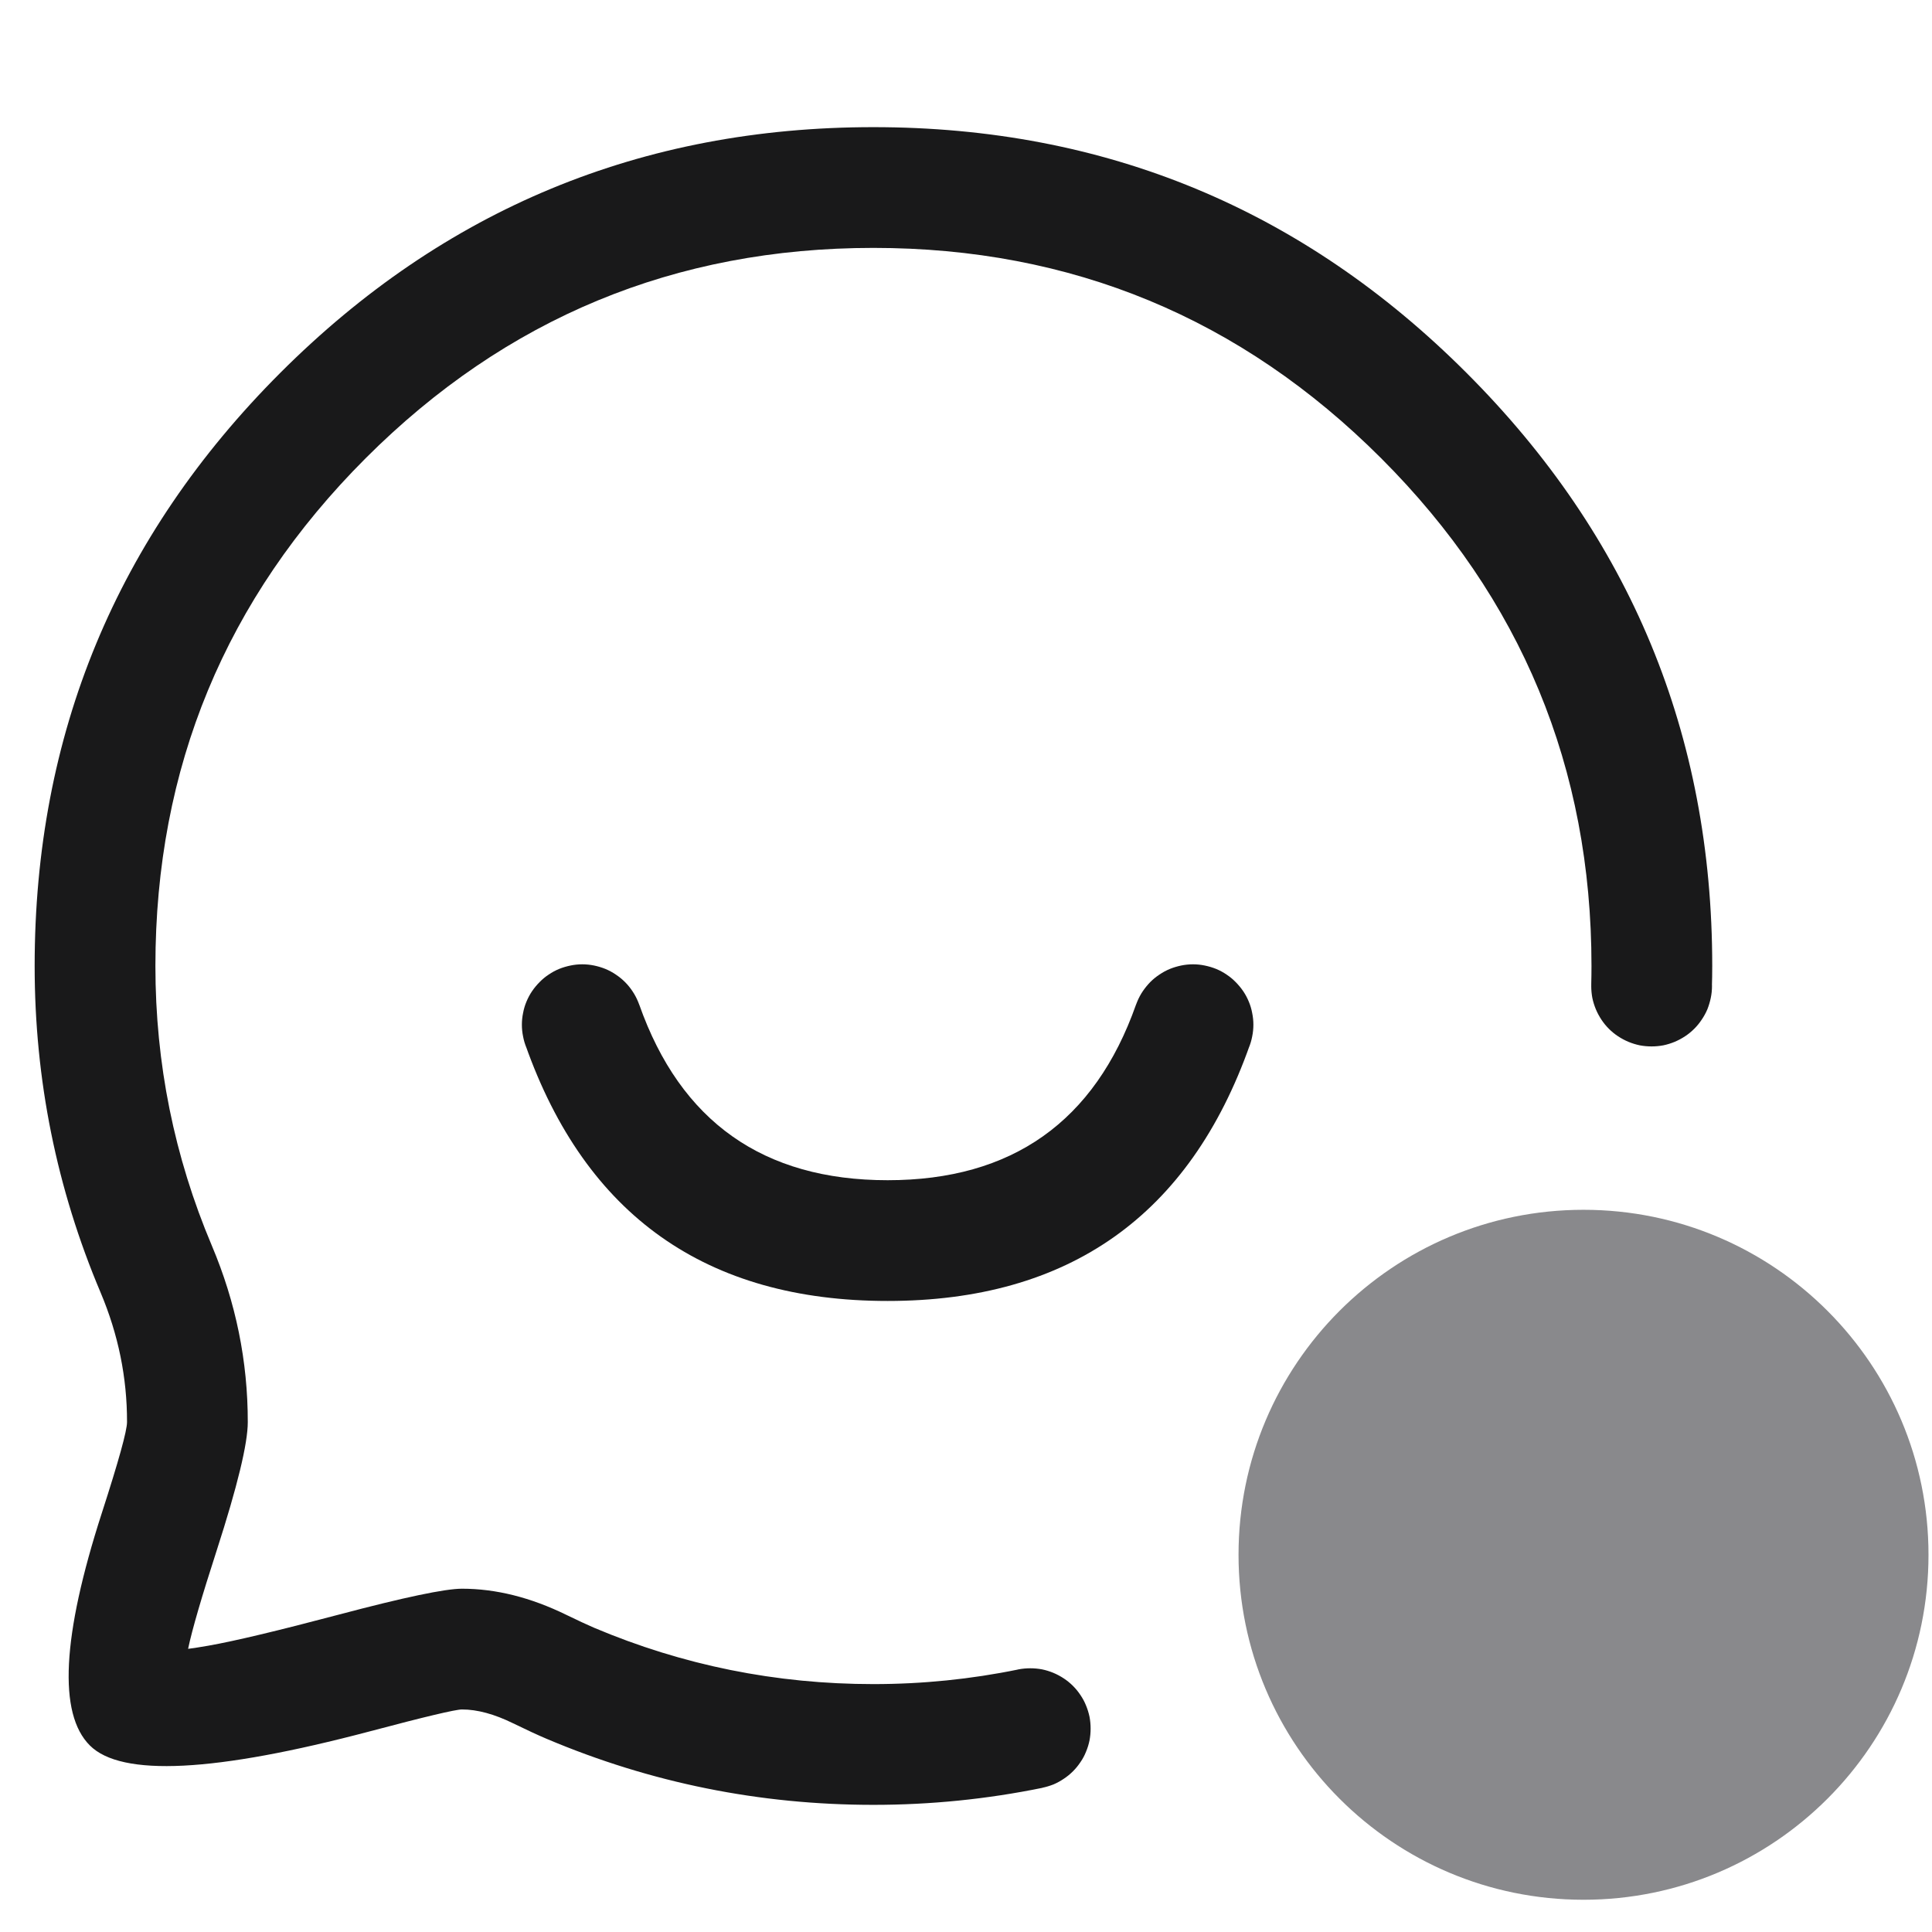
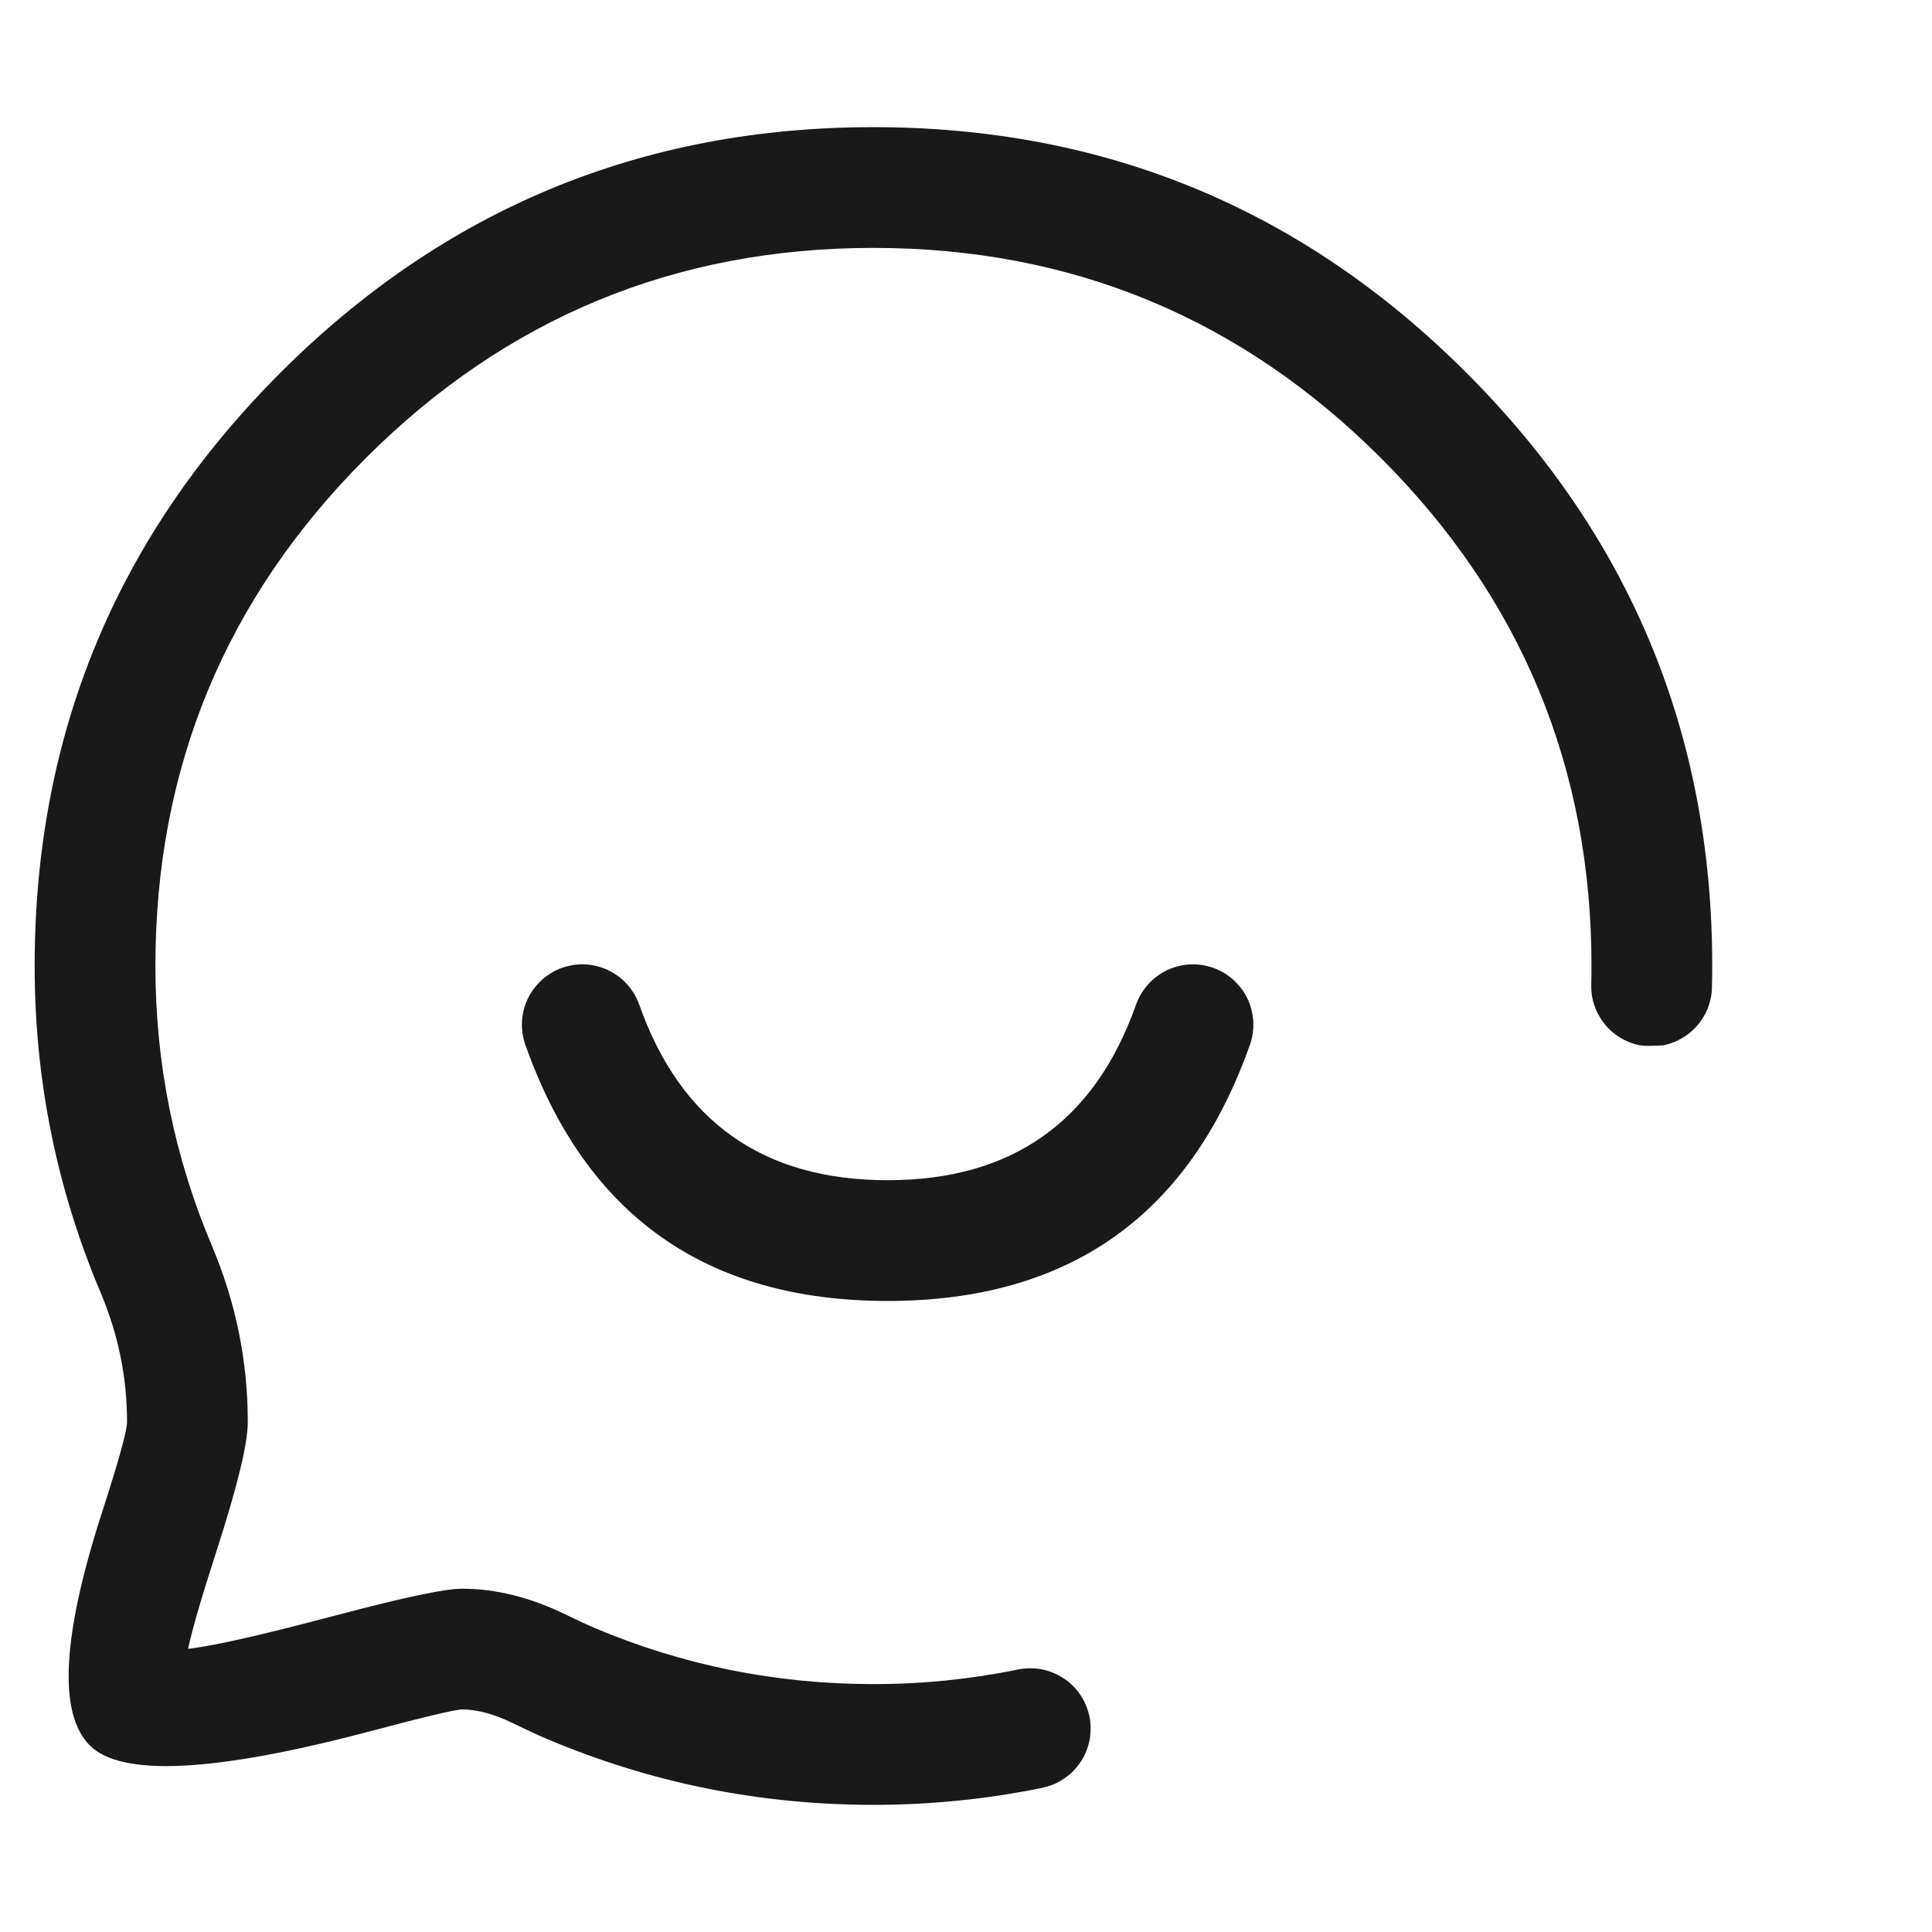
<svg xmlns="http://www.w3.org/2000/svg" fill="none" version="1.1" width="16" height="16" viewBox="0 0 16 16">
  <defs>
    <clipPath id="master_svg0_217_3346">
      <rect x="0" y="0" width="16" height="16" rx="0" />
    </clipPath>
  </defs>
  <g style="mix-blend-mode:passthrough" clip-path="url(#master_svg0_217_3346)">
    <g style="mix-blend-mode:passthrough">
      <path d="M10.351,8.653Q9.602,10.774,7.351,10.774Q5.1,10.774,4.351,8.653L5.294,8.32Q5.807,9.774,7.351,9.774Q8.895,9.774,9.408,8.32L10.351,8.653ZM10.38,8.486Q10.38,8.536,10.37,8.584Q10.361,8.632,10.342,8.678Q10.323,8.723,10.296,8.764Q10.268,8.805,10.233,8.84Q10.199,8.875,10.158,8.902Q10.117,8.929,10.071,8.948Q10.026,8.967,9.977,8.977Q9.929,8.986,9.88,8.986Q9.831,8.986,9.782,8.977Q9.734,8.967,9.689,8.948Q9.643,8.929,9.602,8.902Q9.561,8.875,9.526,8.84Q9.492,8.805,9.464,8.764Q9.437,8.723,9.418,8.678Q9.399,8.632,9.389,8.584Q9.38,8.536,9.38,8.486Q9.38,8.437,9.389,8.389Q9.399,8.34,9.418,8.295Q9.437,8.249,9.464,8.209Q9.492,8.168,9.526,8.133Q9.561,8.098,9.602,8.071Q9.643,8.043,9.689,8.024Q9.734,8.006,9.782,7.996Q9.831,7.986,9.88,7.986Q9.929,7.986,9.977,7.996Q10.026,8.006,10.071,8.024Q10.117,8.043,10.158,8.071Q10.199,8.098,10.233,8.133Q10.268,8.168,10.296,8.209Q10.323,8.249,10.342,8.295Q10.361,8.34,10.37,8.389Q10.38,8.437,10.38,8.486ZM5.322,8.486Q5.322,8.536,5.313,8.584Q5.303,8.632,5.284,8.678Q5.265,8.723,5.238,8.764Q5.211,8.805,5.176,8.84Q5.141,8.875,5.1,8.902Q5.059,8.929,5.013,8.948Q4.968,8.967,4.92,8.977Q4.871,8.986,4.822,8.986Q4.773,8.986,4.725,8.977Q4.676,8.967,4.631,8.948Q4.585,8.929,4.544,8.902Q4.503,8.875,4.469,8.84Q4.434,8.805,4.406,8.764Q4.379,8.723,4.36,8.678Q4.341,8.632,4.332,8.584Q4.322,8.536,4.322,8.486Q4.322,8.437,4.332,8.389Q4.341,8.34,4.36,8.295Q4.379,8.249,4.406,8.209Q4.434,8.168,4.469,8.133Q4.503,8.098,4.544,8.071Q4.585,8.043,4.631,8.024Q4.676,8.006,4.725,7.996Q4.773,7.986,4.822,7.986Q4.871,7.986,4.92,7.996Q4.968,8.006,5.013,8.024Q5.059,8.043,5.1,8.071Q5.141,8.098,5.176,8.133Q5.211,8.168,5.238,8.209Q5.265,8.249,5.284,8.295Q5.303,8.34,5.313,8.389Q5.322,8.437,5.322,8.486Z" fill="#19191A" fill-opacity="1" />
    </g>
    <g style="mix-blend-mode:passthrough">
-       <path d="M15.971,12.876C15.971,14.454,14.692,15.733,13.114,15.733C11.536,15.733,10.257,14.454,10.257,12.876C10.257,11.298,11.536,10.019,13.114,10.019C14.692,10.019,15.971,11.298,15.971,12.876Z" fill="#89898C" fill-opacity="1" />
-     </g>
+       </g>
    <g style="mix-blend-mode:passthrough">
-       <path d="M13.178,8.154Q13.18,8.077,13.18,8Q13.18,5.537,11.438,3.795Q9.696,2.053,7.233,2.053Q4.77,2.053,3.028,3.795Q1.287,5.537,1.287,8Q1.287,9.21,1.754,10.315Q2.053,11.022,2.052,11.778Q2.052,12.043,1.795,12.839Q1.608,13.417,1.559,13.649Q1.528,13.8,1.53,13.875Q1.528,13.826,1.451,13.748Q1.373,13.67,1.364,13.67Q1.491,13.671,1.725,13.629Q2.049,13.572,2.808,13.371Q3.616,13.157,3.826,13.157Q4.247,13.157,4.689,13.373Q4.831,13.442,4.919,13.48Q6.023,13.947,7.233,13.947Q7.842,13.947,8.432,13.826L8.633,14.806Q7.943,14.947,7.233,14.947Q5.82,14.947,4.529,14.401Q4.416,14.353,4.25,14.272Q4.016,14.157,3.826,14.157Q3.746,14.157,3.064,14.338Q1.136,14.848,0.744,14.455Q0.349,14.061,0.843,12.531Q1.052,11.885,1.052,11.777Q1.053,11.225,0.833,10.704Q0.287,9.413,0.287,8Q0.287,5.123,2.321,3.088Q4.356,1.053,7.233,1.053Q10.111,1.053,12.145,3.088Q14.18,5.123,14.18,8Q14.18,8.09,14.177,8.179L13.178,8.154ZM14.178,8.166Q14.178,8.216,14.168,8.264Q14.158,8.312,14.14,8.358Q14.121,8.403,14.093,8.444Q14.066,8.485,14.031,8.52Q13.996,8.555,13.955,8.582Q13.914,8.609,13.869,8.628Q13.823,8.647,13.775,8.657Q13.727,8.666,13.678,8.666Q13.628,8.666,13.58,8.657Q13.532,8.647,13.486,8.628Q13.441,8.609,13.4,8.582Q13.359,8.555,13.324,8.52Q13.289,8.485,13.262,8.444Q13.235,8.403,13.216,8.358Q13.197,8.312,13.187,8.264Q13.178,8.216,13.178,8.166Q13.178,8.117,13.187,8.069Q13.197,8.021,13.216,7.975Q13.235,7.93,13.262,7.889Q13.289,7.848,13.324,7.813Q13.359,7.778,13.4,7.751Q13.441,7.723,13.486,7.704Q13.532,7.686,13.58,7.676Q13.628,7.666,13.678,7.666Q13.727,7.666,13.775,7.676Q13.823,7.686,13.869,7.704Q13.914,7.723,13.955,7.751Q13.996,7.778,14.031,7.813Q14.066,7.848,14.093,7.889Q14.121,7.93,14.14,7.975Q14.158,8.021,14.168,8.069Q14.178,8.117,14.178,8.166ZM9.032,14.316Q9.032,14.365,9.023,14.413Q9.013,14.462,8.994,14.507Q8.976,14.553,8.948,14.593Q8.921,14.634,8.886,14.669Q8.851,14.704,8.81,14.731Q8.769,14.759,8.724,14.778Q8.678,14.796,8.63,14.806Q8.582,14.816,8.532,14.816Q8.483,14.816,8.435,14.806Q8.387,14.796,8.341,14.778Q8.296,14.759,8.255,14.731Q8.214,14.704,8.179,14.669Q8.144,14.634,8.117,14.593Q8.089,14.553,8.07,14.507Q8.052,14.462,8.042,14.413Q8.032,14.365,8.032,14.316Q8.032,14.266,8.042,14.218Q8.052,14.17,8.07,14.124Q8.089,14.079,8.117,14.038Q8.144,13.997,8.179,13.962Q8.214,13.927,8.255,13.9Q8.296,13.873,8.341,13.854Q8.387,13.835,8.435,13.825Q8.483,13.816,8.532,13.816Q8.582,13.816,8.63,13.825Q8.678,13.835,8.724,13.854Q8.769,13.873,8.81,13.9Q8.851,13.927,8.886,13.962Q8.921,13.997,8.948,14.038Q8.976,14.079,8.994,14.124Q9.013,14.17,9.023,14.218Q9.032,14.266,9.032,14.316Z" fill="#19191A" fill-opacity="1" />
+       <path d="M13.178,8.154Q13.18,8.077,13.18,8Q13.18,5.537,11.438,3.795Q9.696,2.053,7.233,2.053Q4.77,2.053,3.028,3.795Q1.287,5.537,1.287,8Q1.287,9.21,1.754,10.315Q2.053,11.022,2.052,11.778Q2.052,12.043,1.795,12.839Q1.608,13.417,1.559,13.649Q1.528,13.8,1.53,13.875Q1.528,13.826,1.451,13.748Q1.373,13.67,1.364,13.67Q1.491,13.671,1.725,13.629Q2.049,13.572,2.808,13.371Q3.616,13.157,3.826,13.157Q4.247,13.157,4.689,13.373Q4.831,13.442,4.919,13.48Q6.023,13.947,7.233,13.947Q7.842,13.947,8.432,13.826L8.633,14.806Q7.943,14.947,7.233,14.947Q5.82,14.947,4.529,14.401Q4.416,14.353,4.25,14.272Q4.016,14.157,3.826,14.157Q3.746,14.157,3.064,14.338Q1.136,14.848,0.744,14.455Q0.349,14.061,0.843,12.531Q1.052,11.885,1.052,11.777Q1.053,11.225,0.833,10.704Q0.287,9.413,0.287,8Q0.287,5.123,2.321,3.088Q4.356,1.053,7.233,1.053Q10.111,1.053,12.145,3.088Q14.18,5.123,14.18,8Q14.18,8.09,14.177,8.179L13.178,8.154ZM14.178,8.166Q14.178,8.216,14.168,8.264Q14.158,8.312,14.14,8.358Q14.121,8.403,14.093,8.444Q14.066,8.485,14.031,8.52Q13.996,8.555,13.955,8.582Q13.914,8.609,13.869,8.628Q13.823,8.647,13.775,8.657Q13.628,8.666,13.58,8.657Q13.532,8.647,13.486,8.628Q13.441,8.609,13.4,8.582Q13.359,8.555,13.324,8.52Q13.289,8.485,13.262,8.444Q13.235,8.403,13.216,8.358Q13.197,8.312,13.187,8.264Q13.178,8.216,13.178,8.166Q13.178,8.117,13.187,8.069Q13.197,8.021,13.216,7.975Q13.235,7.93,13.262,7.889Q13.289,7.848,13.324,7.813Q13.359,7.778,13.4,7.751Q13.441,7.723,13.486,7.704Q13.532,7.686,13.58,7.676Q13.628,7.666,13.678,7.666Q13.727,7.666,13.775,7.676Q13.823,7.686,13.869,7.704Q13.914,7.723,13.955,7.751Q13.996,7.778,14.031,7.813Q14.066,7.848,14.093,7.889Q14.121,7.93,14.14,7.975Q14.158,8.021,14.168,8.069Q14.178,8.117,14.178,8.166ZM9.032,14.316Q9.032,14.365,9.023,14.413Q9.013,14.462,8.994,14.507Q8.976,14.553,8.948,14.593Q8.921,14.634,8.886,14.669Q8.851,14.704,8.81,14.731Q8.769,14.759,8.724,14.778Q8.678,14.796,8.63,14.806Q8.582,14.816,8.532,14.816Q8.483,14.816,8.435,14.806Q8.387,14.796,8.341,14.778Q8.296,14.759,8.255,14.731Q8.214,14.704,8.179,14.669Q8.144,14.634,8.117,14.593Q8.089,14.553,8.07,14.507Q8.052,14.462,8.042,14.413Q8.032,14.365,8.032,14.316Q8.032,14.266,8.042,14.218Q8.052,14.17,8.07,14.124Q8.089,14.079,8.117,14.038Q8.144,13.997,8.179,13.962Q8.214,13.927,8.255,13.9Q8.296,13.873,8.341,13.854Q8.387,13.835,8.435,13.825Q8.483,13.816,8.532,13.816Q8.582,13.816,8.63,13.825Q8.678,13.835,8.724,13.854Q8.769,13.873,8.81,13.9Q8.851,13.927,8.886,13.962Q8.921,13.997,8.948,14.038Q8.976,14.079,8.994,14.124Q9.013,14.17,9.023,14.218Q9.032,14.266,9.032,14.316Z" fill="#19191A" fill-opacity="1" />
    </g>
  </g>
</svg>